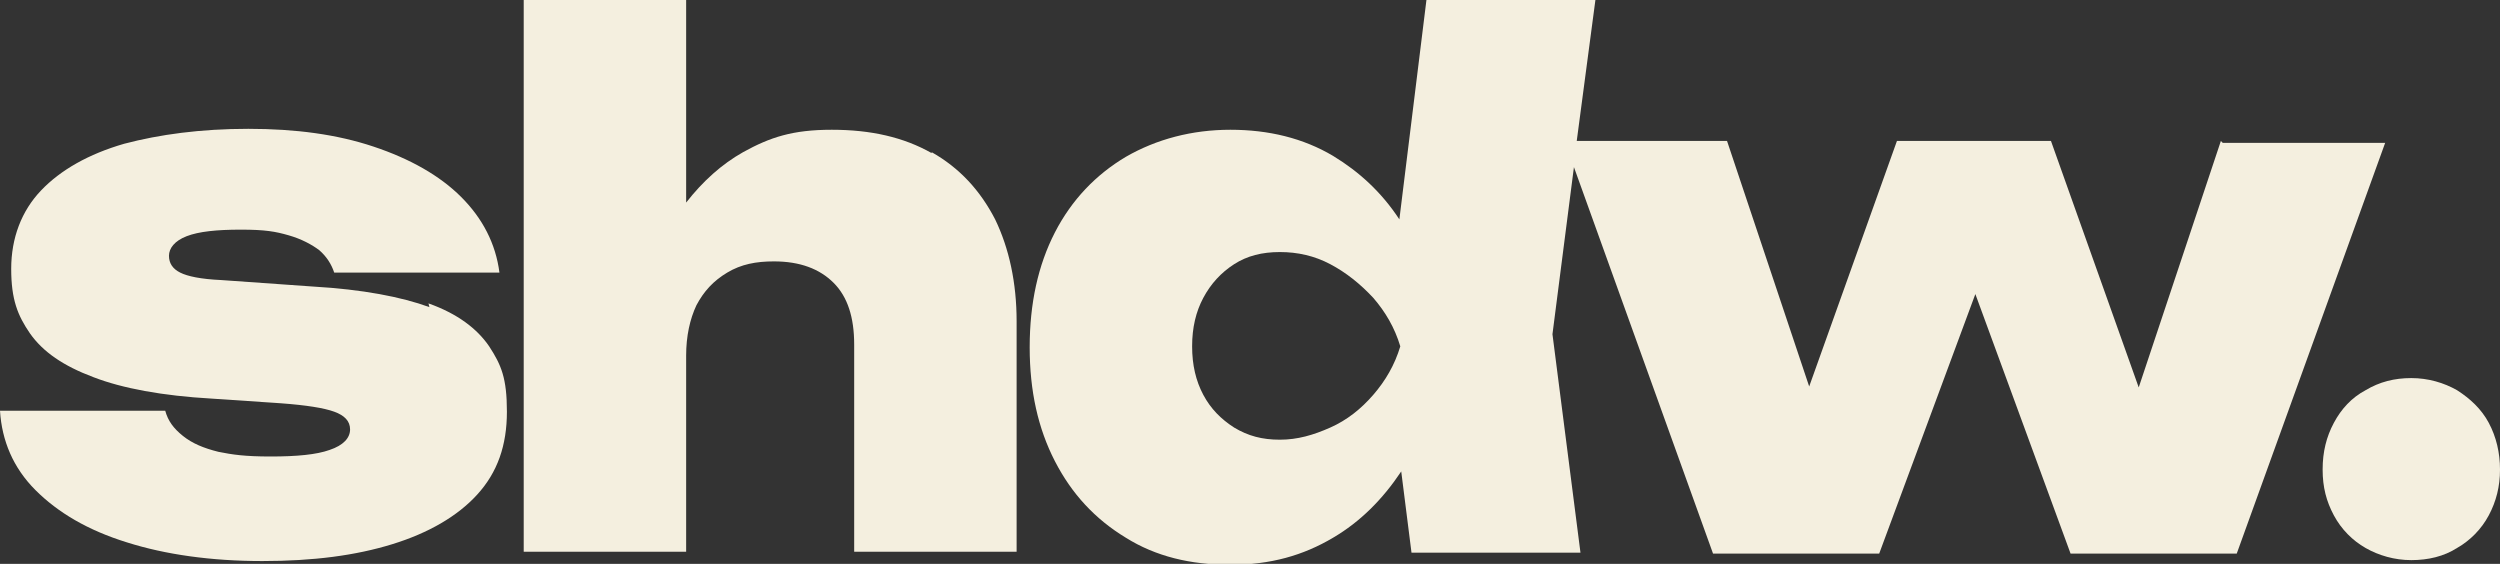
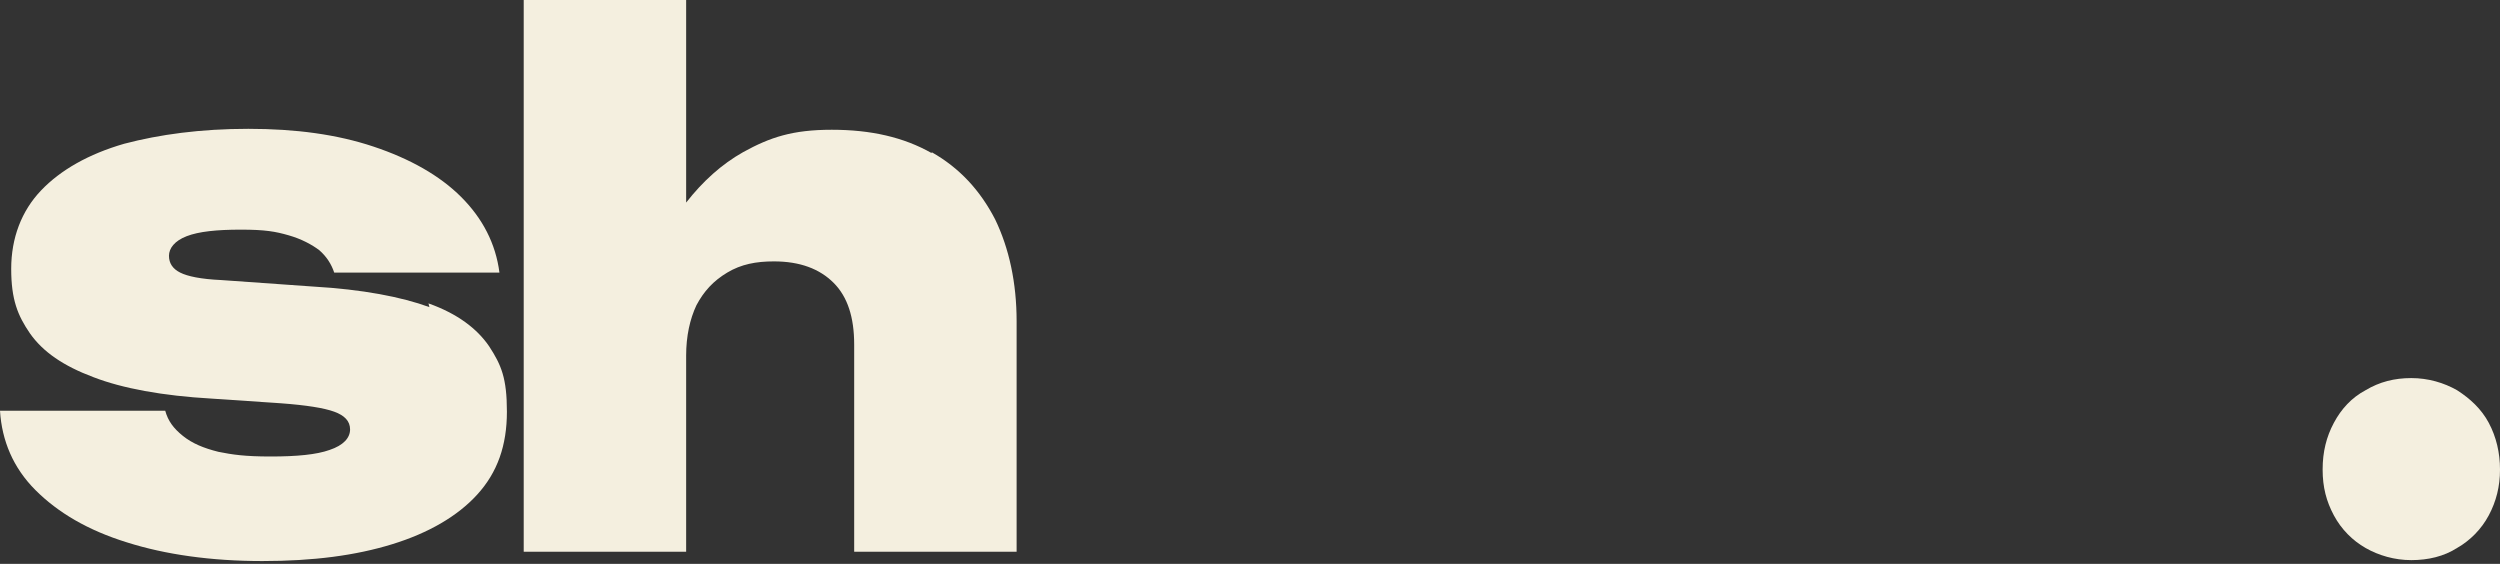
<svg xmlns="http://www.w3.org/2000/svg" version="1.1" viewBox="0 0 267.8 60.4">
  <rect x="0" y="0" width="267.8" height="60.4" fill="#333333" stroke="none" />
  <defs>
    <style>
      .cls-1 {
        fill: #f4efdf;
      }
    </style>
  </defs>
  <g>
    <g id="Capa_2">
      <g id="Capa_1-2">
        <g>
          <path class="cls-1" d="M46,32.9c-3-1.1-7.2-1.9-12.4-2.2l-9.9-.7c-2.2-.1-3.6-.4-4.4-.8-.8-.4-1.2-1-1.2-1.8s.6-1.6,1.9-2.1c1.3-.5,3.2-.7,5.8-.7s3.7.2,5.1.6c1.4.4,2.5,1,3.3,1.6.8.7,1.3,1.5,1.6,2.4h17.7c-.4-3.1-1.8-5.8-4.1-8.1-2.3-2.3-5.5-4.1-9.4-5.4-3.9-1.3-8.3-1.9-13.4-1.9s-9.5.6-13.3,1.6c-3.8,1.1-6.8,2.8-8.9,5s-3.2,5.1-3.2,8.4.7,5,2,6.9c1.4,2,3.6,3.5,6.8,4.7,3.1,1.2,7.4,2,12.7,2.3l7.4.5c2.7.2,4.6.5,5.7.9s1.7,1,1.7,1.9-.7,1.7-2.2,2.2c-1.4.5-3.5.7-6.3.7s-4.1-.2-5.6-.5c-1.6-.4-2.8-.9-3.8-1.7s-1.6-1.6-1.9-2.7H0c.2,3.2,1.4,6.1,3.8,8.5,2.4,2.4,5.6,4.3,9.8,5.6,4.1,1.3,9,2,14.5,2s10-.6,13.9-1.8,7-3,9.1-5.3c2.2-2.4,3.2-5.3,3.2-8.9s-.6-5-1.9-7c-1.3-1.9-3.4-3.5-6.5-4.6h0Z" />
          <path class="cls-1" d="M99.8,16.4c-3-1.7-6.5-2.5-10.7-2.5s-6.6.8-9.5,2.4c-2.3,1.3-4.3,3.1-6.1,5.4V0h-17.4v59.1h17.4v-21c0-2.1.4-3.9,1.1-5.4.8-1.5,1.8-2.6,3.3-3.5s3.1-1.2,5-1.2c2.8,0,4.9.8,6.4,2.3,1.5,1.5,2.2,3.7,2.2,6.6v22.2h17.4v-24.7c0-4.1-.8-7.8-2.3-10.9-1.6-3.1-3.8-5.5-6.8-7.2h0Z" />
-           <path class="cls-1" d="M237.9,15.1l-8.8,26.4-9.4-26.4h-16.5l-9.4,26.3-8.8-26.3h-16.1L170.9,0h-18.1l-2.9,23.5c-1.9-2.9-4.3-5.1-7.1-6.8-3.2-1.9-6.9-2.8-11-2.8s-7.9,1-11.2,2.9c-3.2,1.9-5.8,4.6-7.6,8.1-1.8,3.5-2.7,7.6-2.7,12.3s.9,8.7,2.7,12.2c1.8,3.5,4.3,6.2,7.6,8.2,3.2,2,6.9,2.9,11.2,2.9s7.8-1,11-2.9c2.9-1.7,5.3-4.1,7.3-7.1l1.1,8.7h18.1l-3-23.4,2.3-17.9,14.9,41.4h17.8l10.3-27.8,10.2,27.8h17.8l15.9-44h-17.4ZM147.1,42.3c-1.3,1.5-2.8,2.7-4.6,3.5s-3.5,1.3-5.4,1.3-3.4-.4-4.9-1.3c-1.4-.9-2.5-2-3.3-3.5s-1.2-3.2-1.2-5.2.4-3.7,1.2-5.2c.8-1.5,1.9-2.7,3.3-3.6,1.4-.9,3-1.3,4.9-1.3s3.7.4,5.4,1.3c1.7.9,3.2,2.1,4.6,3.6,1.3,1.5,2.3,3.2,2.9,5.2-.6,2-1.6,3.7-2.9,5.2Z" />
          <path class="cls-1" d="M266.6,45.3c-.8-1.5-2-2.6-3.4-3.5-1.4-.8-3.1-1.3-4.9-1.3s-3.4.4-4.9,1.3c-1.5.8-2.6,2-3.4,3.5s-1.2,3.1-1.2,5,.4,3.4,1.2,4.9,2,2.7,3.4,3.5,3.1,1.3,4.9,1.3,3.5-.4,4.9-1.3c1.4-.8,2.6-2,3.4-3.5.8-1.5,1.2-3.1,1.2-4.9s-.4-3.5-1.2-5Z" />
        </g>
      </g>
    </g>
  </g>
</svg>